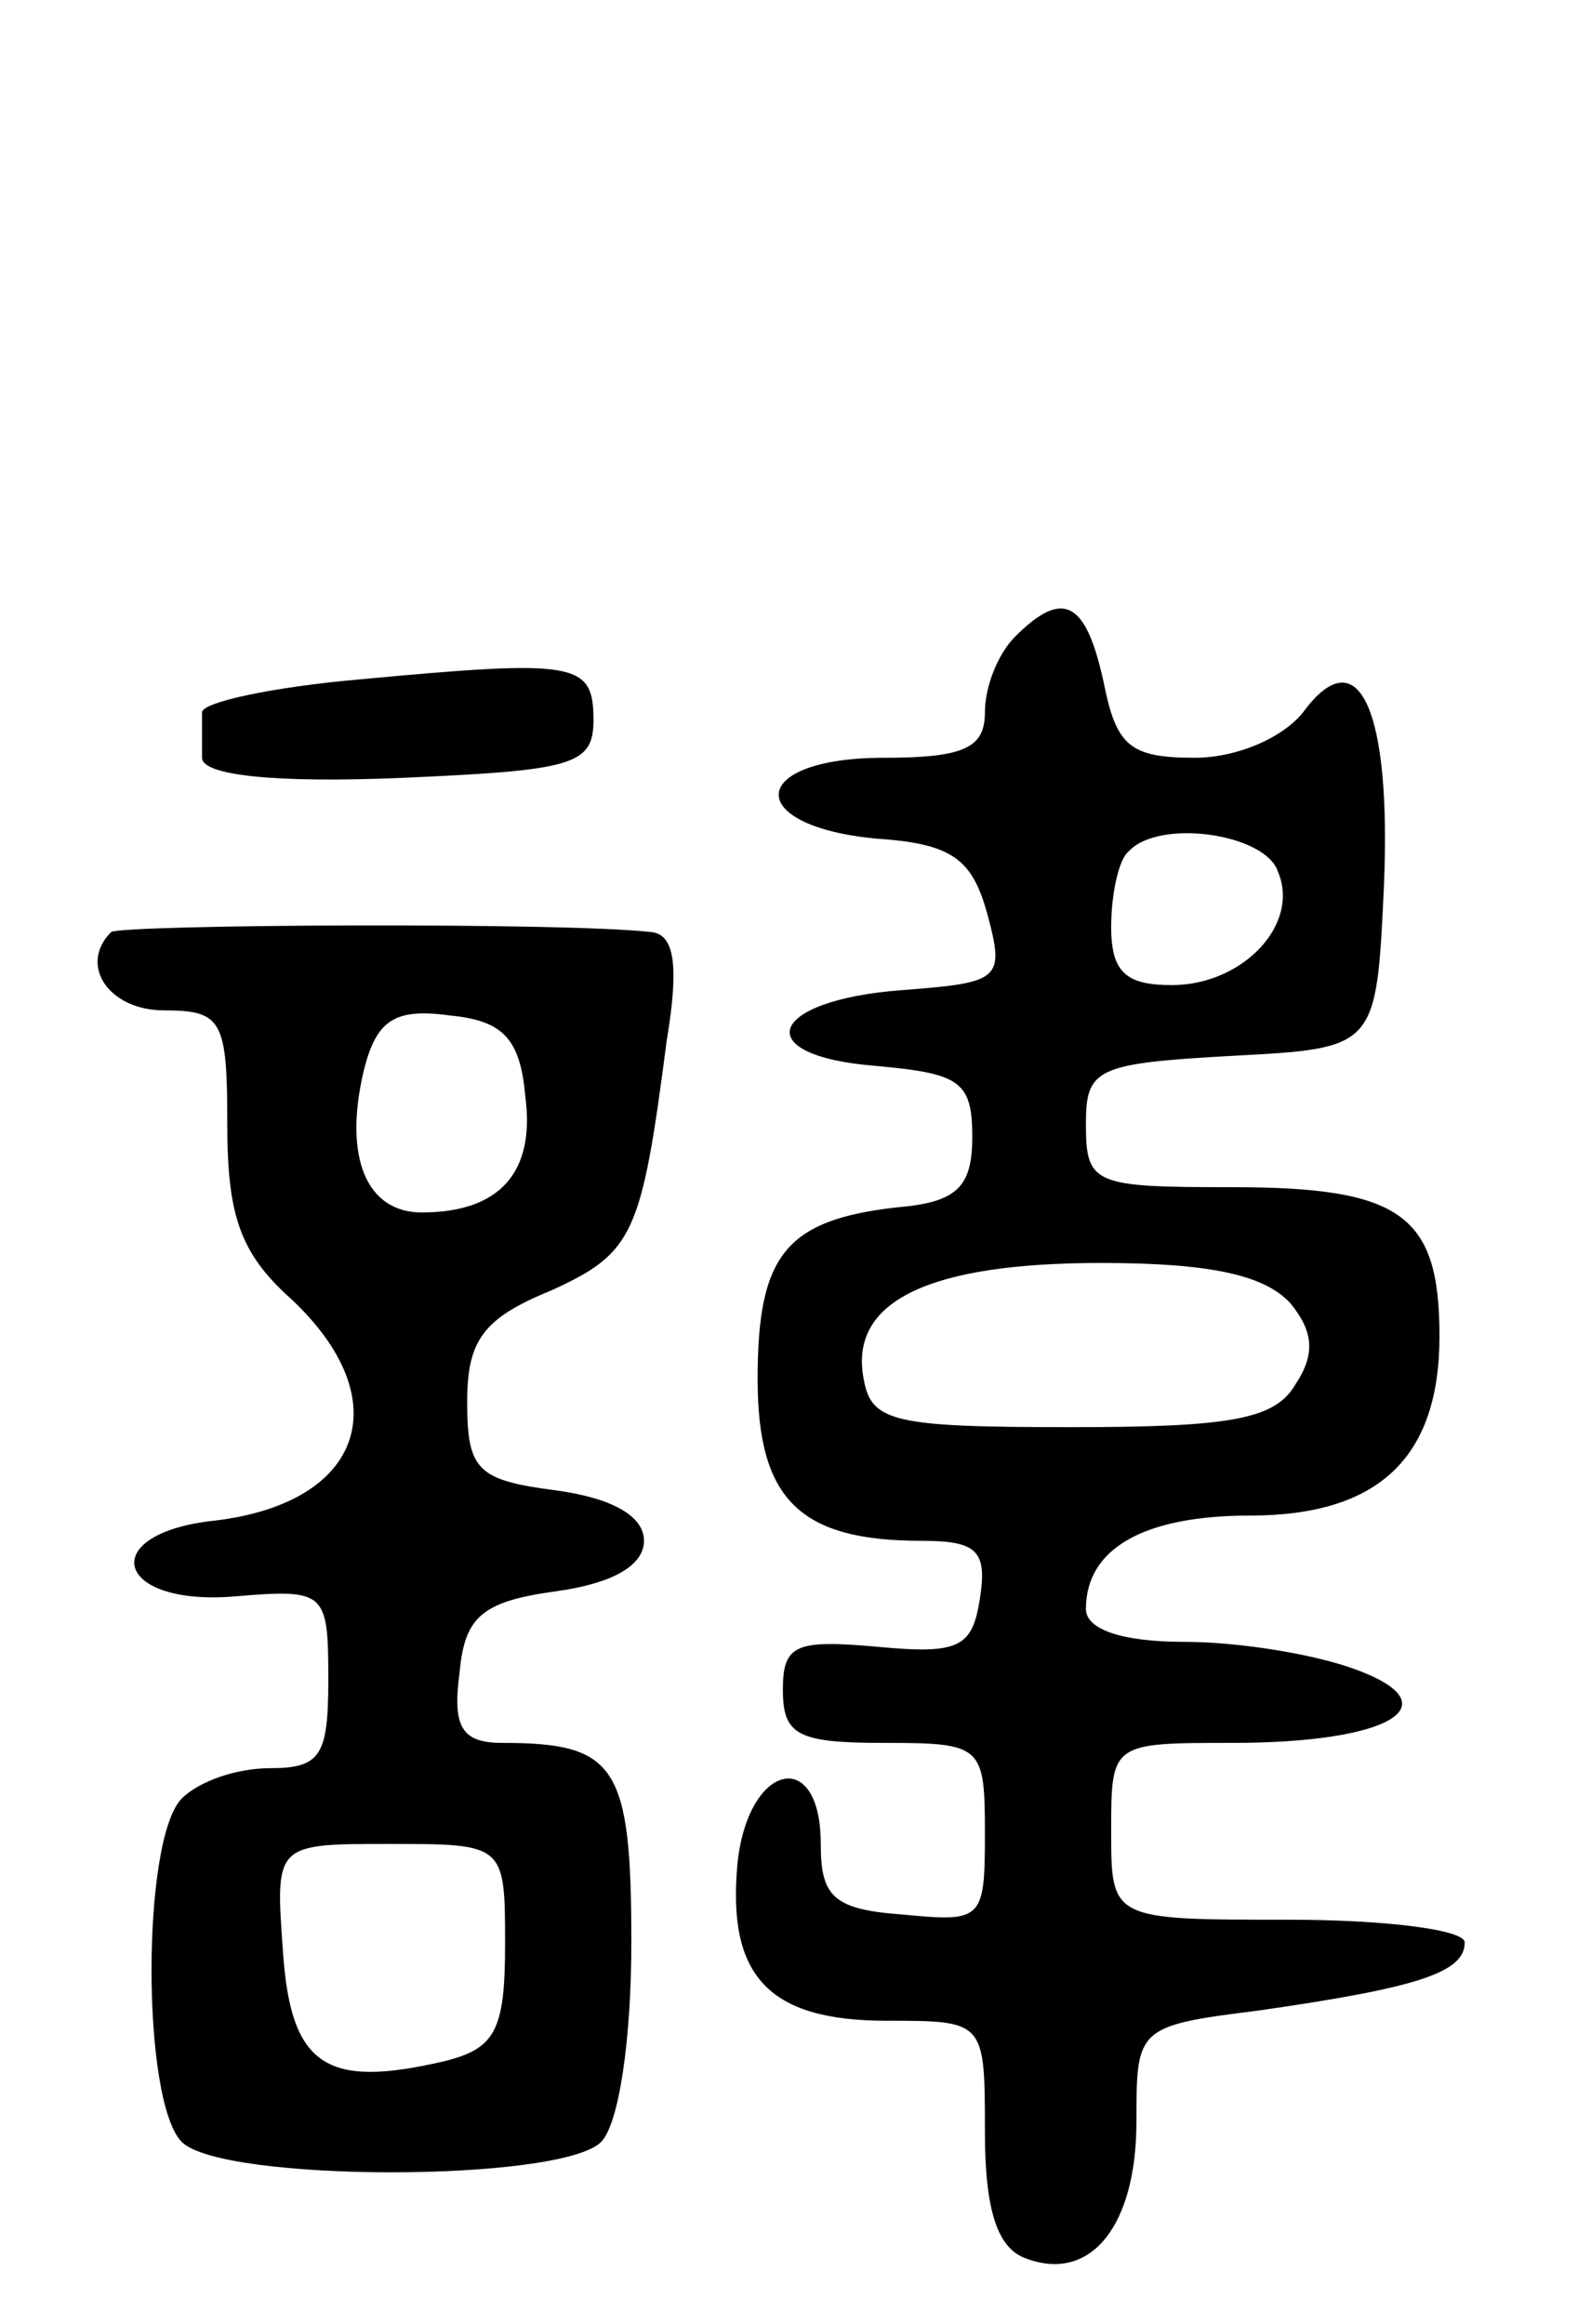
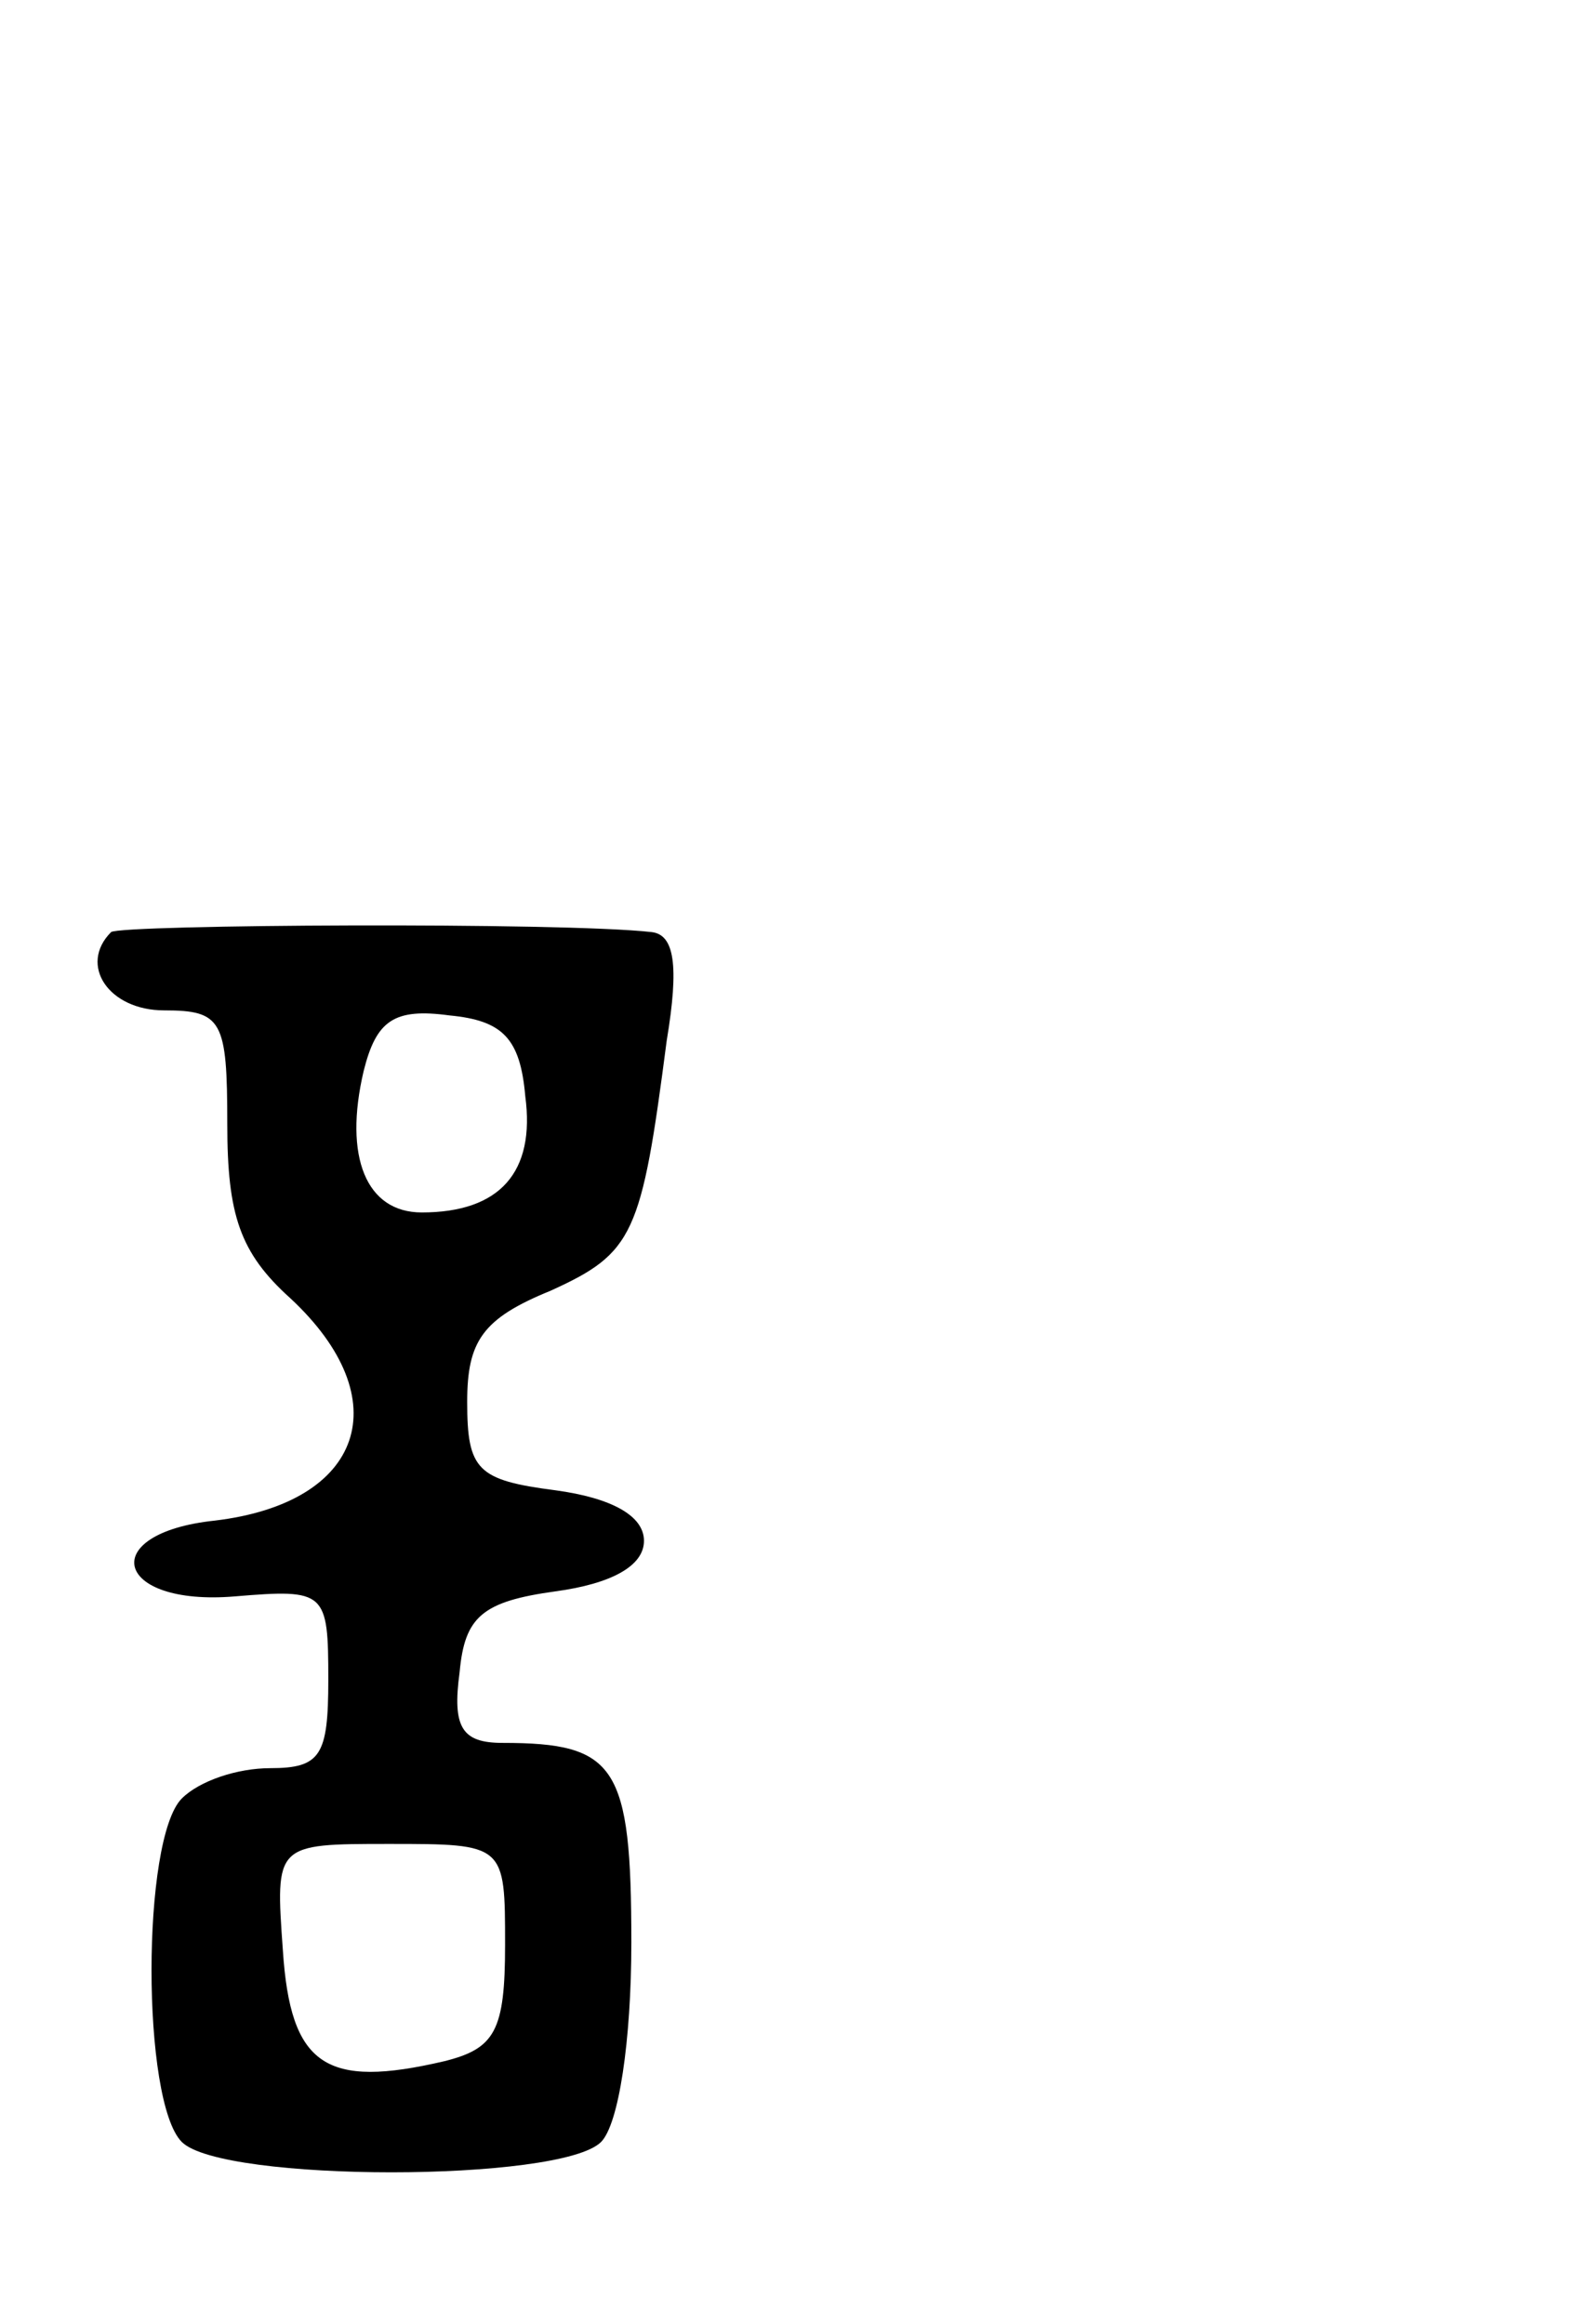
<svg xmlns="http://www.w3.org/2000/svg" version="1.0" width="63" height="92" viewBox="0 0 63 92">
  <g transform="translate(0,92) scale(0.1,-0.1)">
-     <path d="M402 668 c-7 -7 -12 -20 -12 -30 0 -14 -8 -18 -40 -18 -54 0 -56 -27 -3 -32 30 -2 38 -8 44 -30 7 -26 5 -27 -34 -30 -53 -4 -61 -26 -10 -30 33 -3 38 -6 38 -28 0 -20 -6 -26 -30 -28 -44 -5 -55 -19 -55 -68 0 -48 17 -64 65 -64 22 0 26 -4 23 -23 -3 -19 -8 -22 -40 -19 -33 3 -38 1 -38 -17 0 -18 6 -21 40 -21 39 0 40 -1 40 -36 0 -34 -1 -35 -32 -32 -28 2 -33 7 -33 28 0 39 -29 32 -33 -8 -4 -44 12 -62 59 -62 39 0 39 0 39 -44 0 -31 5 -46 16 -50 26 -10 44 13 44 54 0 37 0 38 48 44 63 9 82 15 82 27 0 5 -31 9 -70 9 -70 0 -70 0 -70 35 0 35 0 35 48 35 63 0 87 15 49 29 -16 6 -46 11 -68 11 -25 0 -39 5 -39 13 0 24 23 37 65 37 51 0 75 23 75 71 0 48 -15 59 -82 59 -55 0 -58 1 -58 25 0 22 4 24 58 27 57 3 57 3 60 67 3 70 -10 99 -32 69 -8 -10 -26 -18 -43 -18 -26 0 -31 5 -36 30 -7 32 -16 37 -35 18z m104 -93 c9 -21 -14 -45 -42 -45 -18 0 -24 5 -24 23 0 13 3 27 7 30 12 13 54 7 59 -8z m5 -171 c9 -11 10 -20 2 -32 -8 -14 -26 -17 -89 -17 -70 0 -79 2 -82 19 -6 31 26 46 94 46 44 0 65 -5 75 -16z" />
-     <path d="M142 651 c-34 -3 -62 -9 -62 -13 0 -5 0 -13 0 -18 0 -7 29 -10 78 -8 69 3 77 5 77 23 0 23 -7 24 -93 16z" />
    <path d="M44 551 c-13 -13 -1 -31 21 -31 23 0 25 -4 25 -45 0 -36 5 -51 25 -69 43 -40 29 -81 -30 -88 -47 -5 -40 -34 8 -30 36 3 37 2 37 -33 0 -30 -3 -35 -23 -35 -13 0 -28 -5 -35 -12 -16 -16 -16 -120 0 -136 16 -16 150 -16 166 0 7 7 12 40 12 79 0 70 -6 79 -51 79 -16 0 -20 6 -17 28 2 22 9 28 38 32 22 3 35 10 35 20 0 10 -13 17 -35 20 -31 4 -35 8 -35 35 0 24 6 33 33 44 33 15 36 22 46 99 5 30 3 42 -6 43 -35 4 -210 3 -214 0z m164 -65 c4 -30 -10 -46 -41 -46 -22 0 -31 22 -23 56 5 20 12 25 34 22 21 -2 28 -9 30 -32z m-8 -336 c0 -34 -4 -41 -24 -46 -47 -11 -61 -2 -64 44 -3 42 -3 42 42 42 46 0 46 0 46 -40z" />
  </g>
</svg>